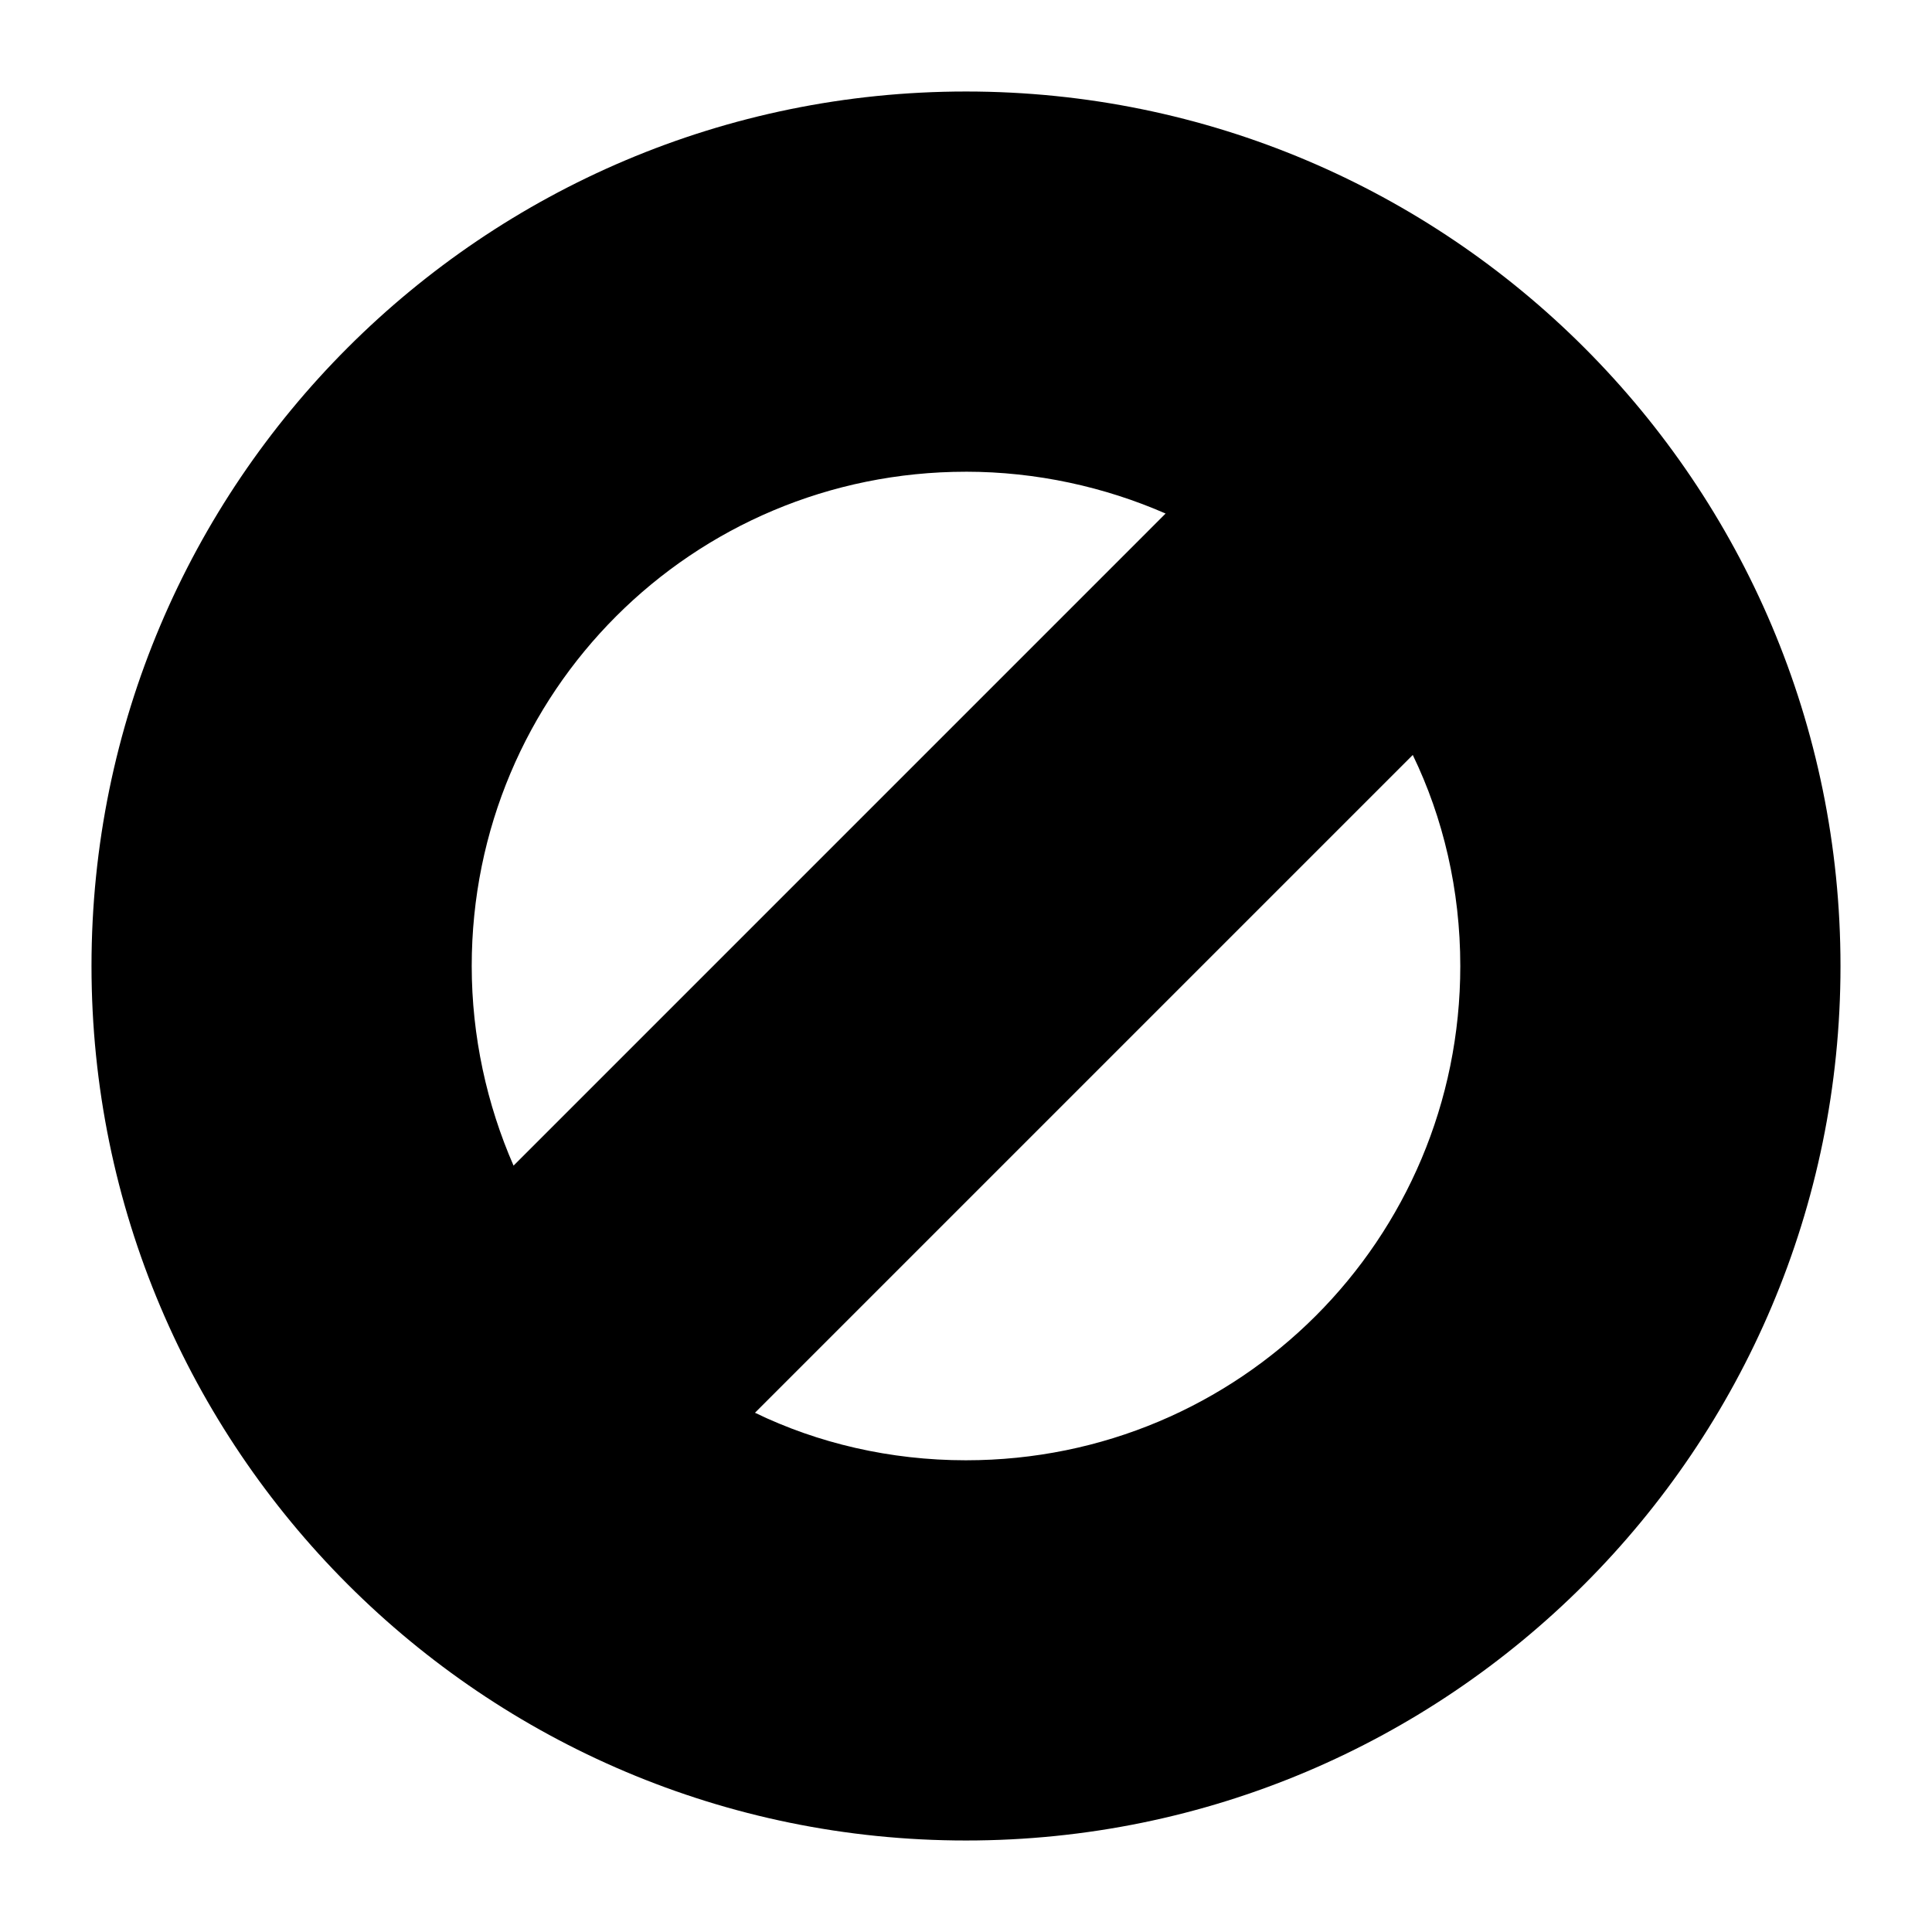
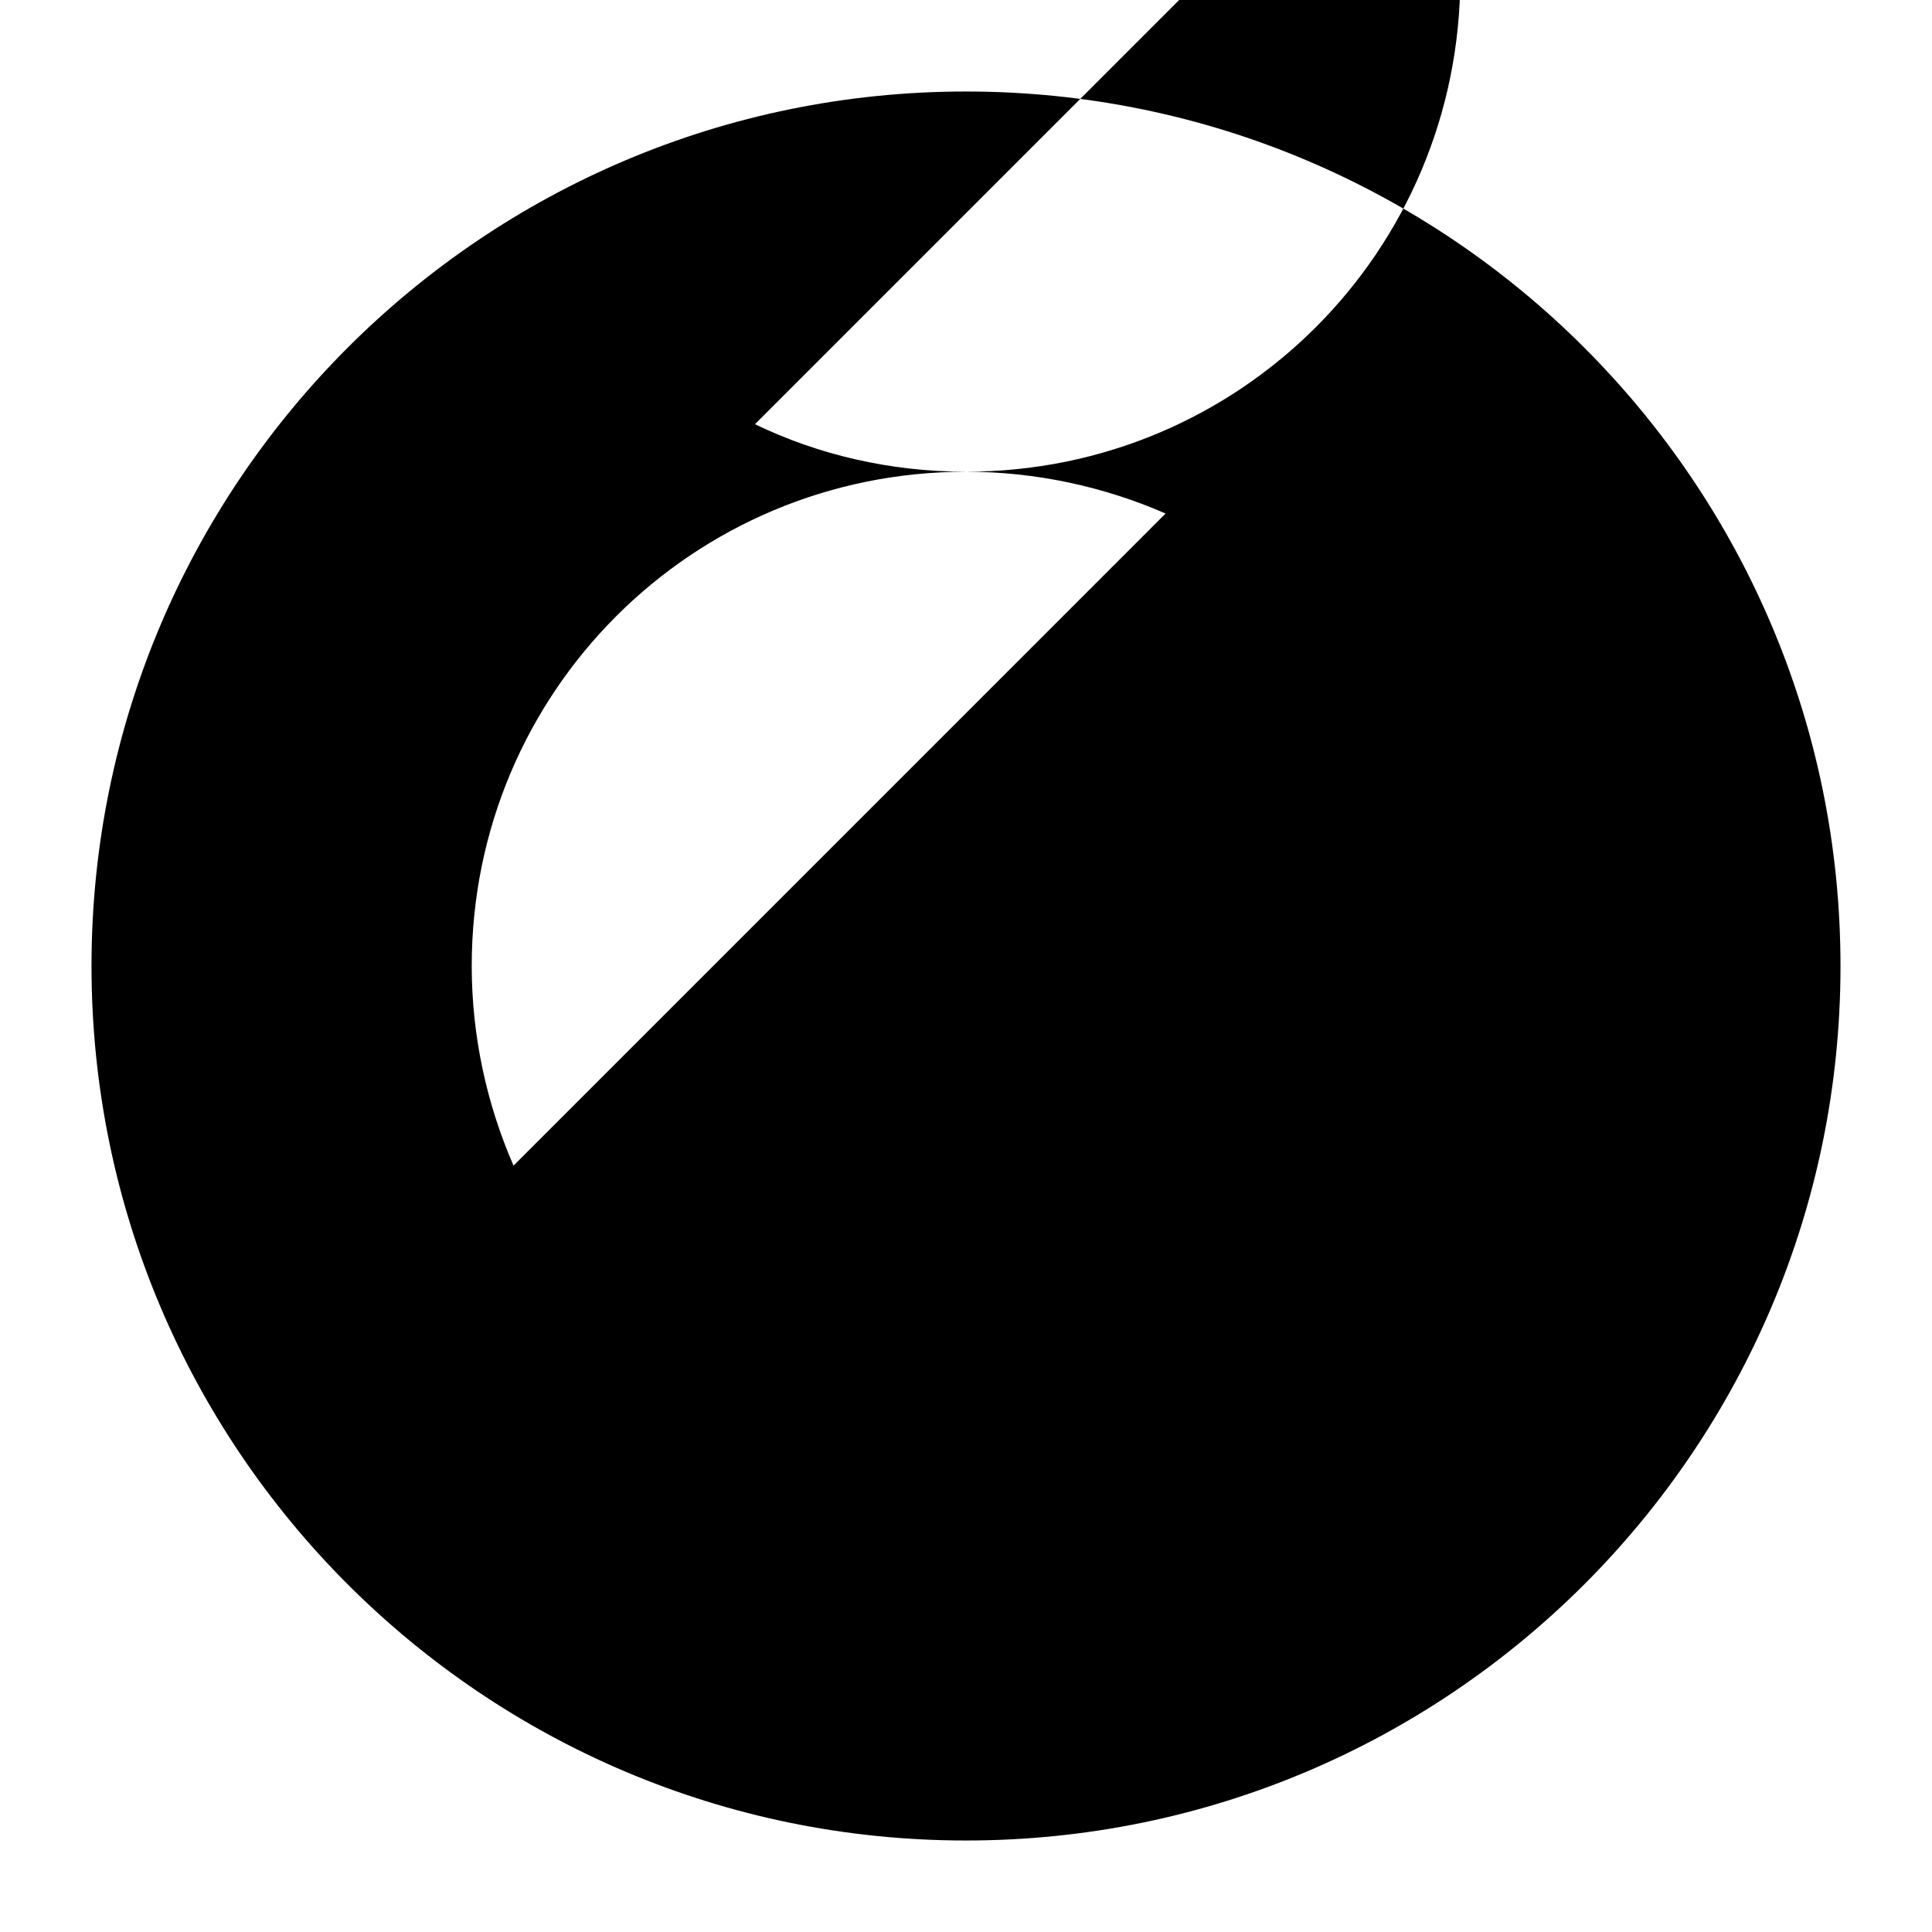
<svg xmlns="http://www.w3.org/2000/svg" fill="#000000" width="800px" height="800px" version="1.1" viewBox="144 144 512 512">
-   <path d="m400 168.25c-127.97 0-231.75 103.79-231.75 231.75s103.79 231.75 231.75 231.75 231.75-103.79 231.75-231.75c-0.004-127.97-103.79-231.75-231.75-231.75zm0 100.76c18.641 0 36.777 4.031 52.898 11.082l-172.8 172.81c-7.055-16.121-11.086-34.258-11.086-52.898 0-72.551 58.441-130.99 130.99-130.99zm0 261.98c-20.152 0-39.297-4.535-55.922-12.594l174.32-174.32c8.059 16.625 12.594 35.77 12.594 55.922 0 72.547-58.441 130.99-130.99 130.99z" />
+   <path d="m400 168.25c-127.97 0-231.75 103.79-231.75 231.75s103.79 231.75 231.75 231.75 231.75-103.79 231.75-231.75c-0.004-127.97-103.79-231.75-231.75-231.75zm0 100.76c18.641 0 36.777 4.031 52.898 11.082l-172.8 172.81c-7.055-16.121-11.086-34.258-11.086-52.898 0-72.551 58.441-130.99 130.99-130.99zc-20.152 0-39.297-4.535-55.922-12.594l174.32-174.32c8.059 16.625 12.594 35.77 12.594 55.922 0 72.547-58.441 130.99-130.99 130.99z" />
</svg>